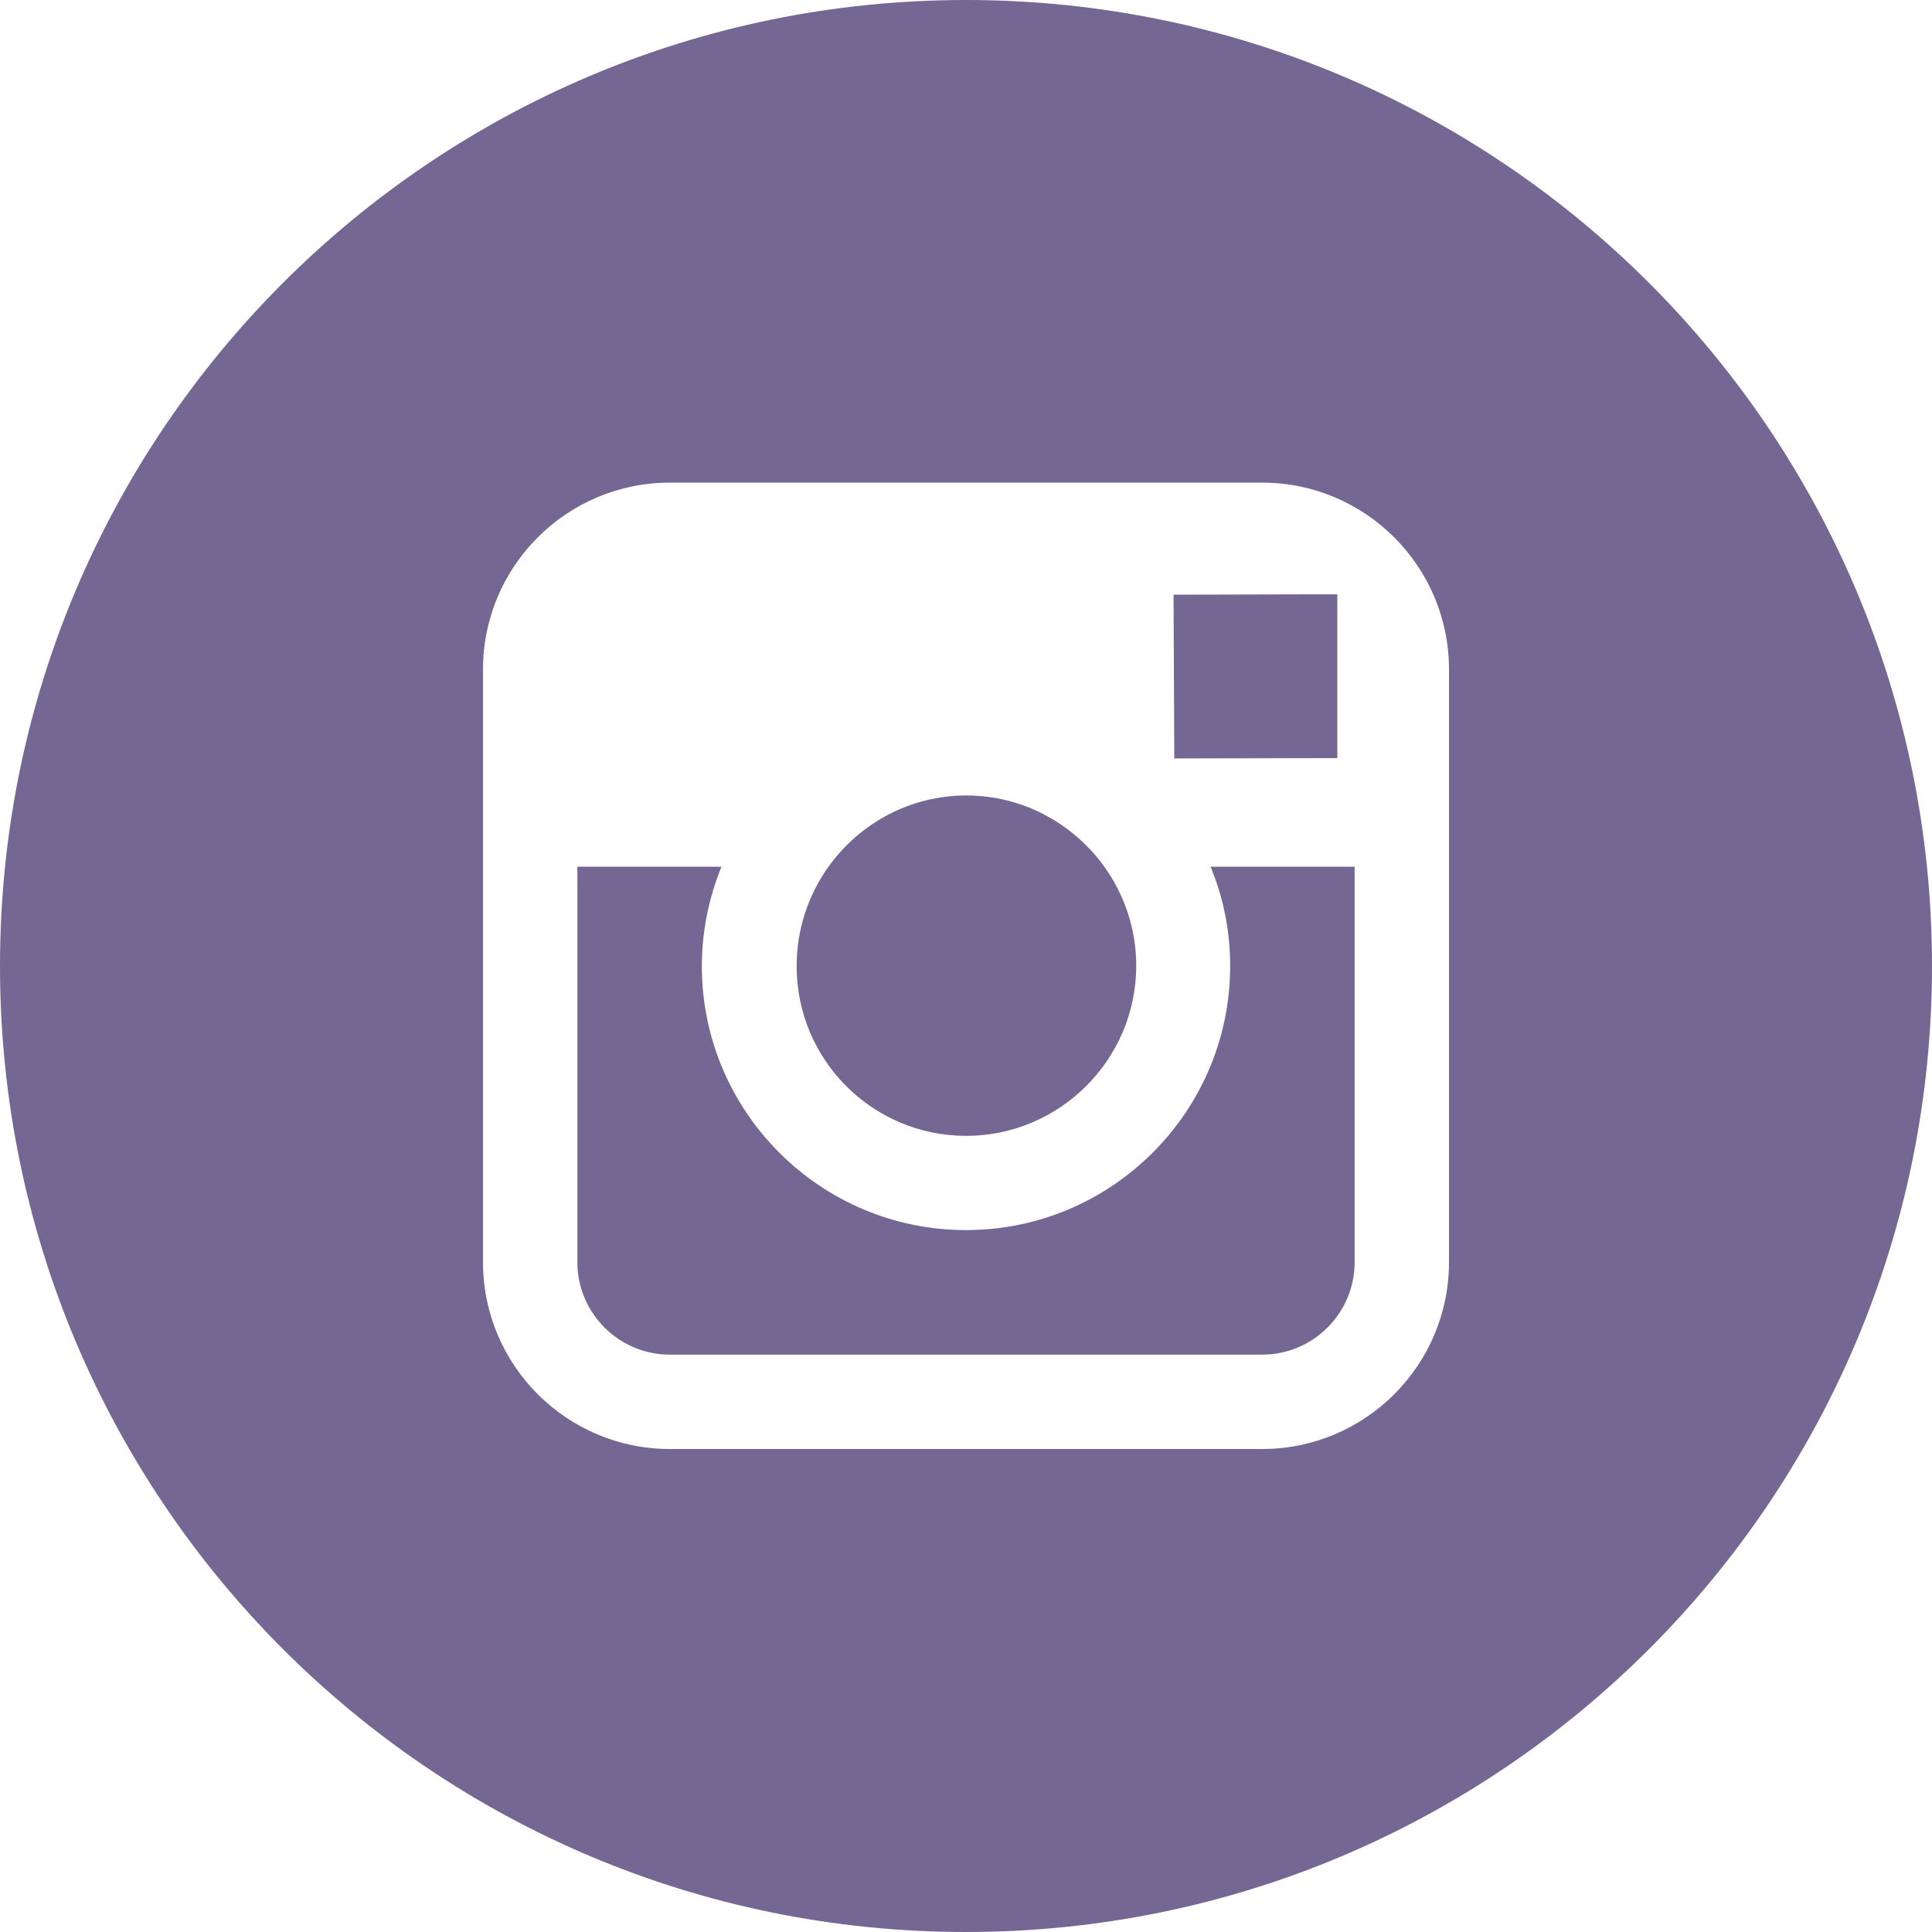
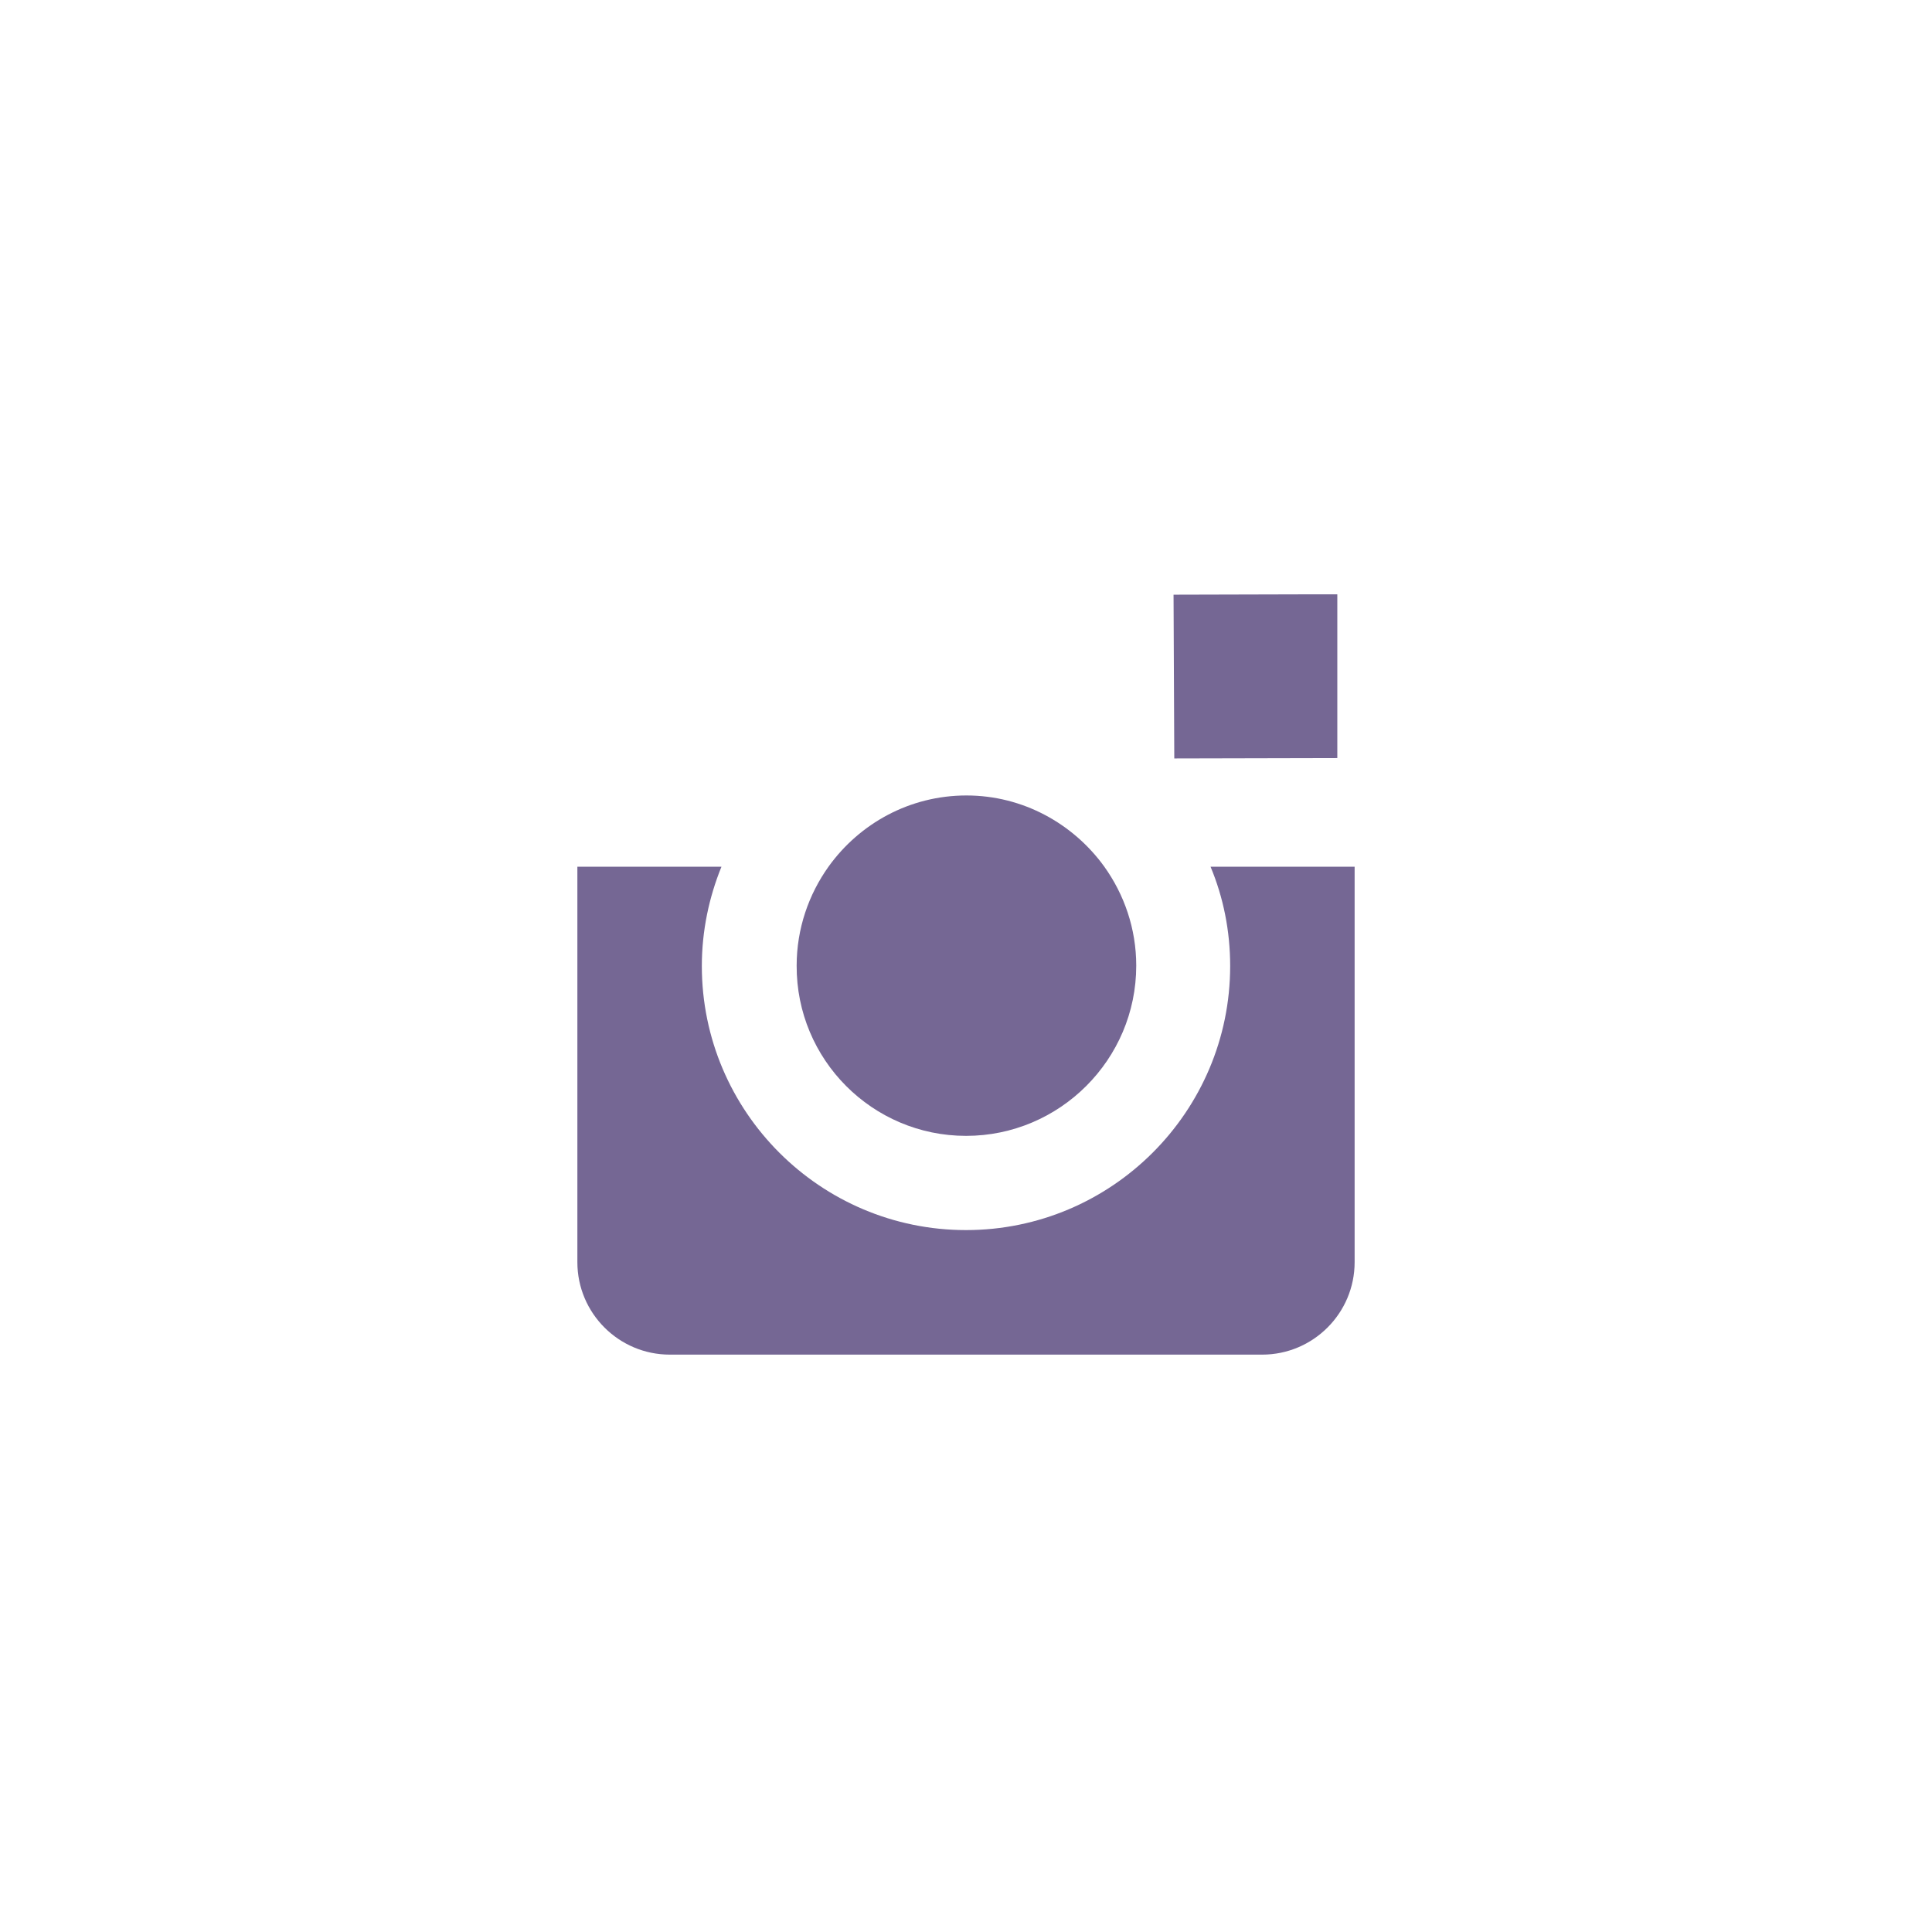
<svg xmlns="http://www.w3.org/2000/svg" width="26" height="26" viewBox="0 0 26 26" fill="none">
  <g clip-path="url(#clip0_131_1338)">
    <path d="M13.001 15.286C14.26 15.286 15.291 14.26 15.291 12.995C15.291 12.498 15.129 12.036 14.859 11.66C14.443 11.086 13.768 10.705 13.006 10.705C12.244 10.705 11.569 11.081 11.152 11.66C10.883 12.036 10.721 12.498 10.721 12.995C10.716 14.26 11.741 15.286 13.001 15.286Z" fill="#756794" />
    <path d="M17.997 10.202V8.282V7.998H17.712L15.793 8.003L15.803 10.207L17.997 10.202Z" fill="#756794" />
    <path d="M16.555 13C16.555 14.96 14.96 16.554 13 16.554C11.04 16.554 9.445 14.96 9.445 13C9.445 12.527 9.542 12.075 9.709 11.664H7.77V16.986C7.77 17.672 8.328 18.23 9.014 18.23H16.986C17.672 18.23 18.23 17.672 18.23 16.986V11.664H16.291C16.463 12.075 16.555 12.527 16.555 13Z" fill="#756794" />
-     <path d="M13 0C5.82 0 0 5.82 0 13C0 20.18 5.82 26 13 26C20.18 26 26 20.18 26 13C26 5.82 20.18 0 13 0ZM19.5 11.665V16.986C19.5 18.373 18.373 19.5 16.986 19.5H9.014C7.627 19.5 6.5 18.373 6.5 16.986V11.665V9.009C6.5 7.622 7.627 6.495 9.014 6.495H16.986C18.373 6.495 19.5 7.622 19.5 9.009V11.665Z" fill="#756794" />
  </g>
  <defs>
    <clipPath id="clip0_131_1338">
      <rect width="26" height="26" fill="white" />
    </clipPath>
  </defs>
</svg>